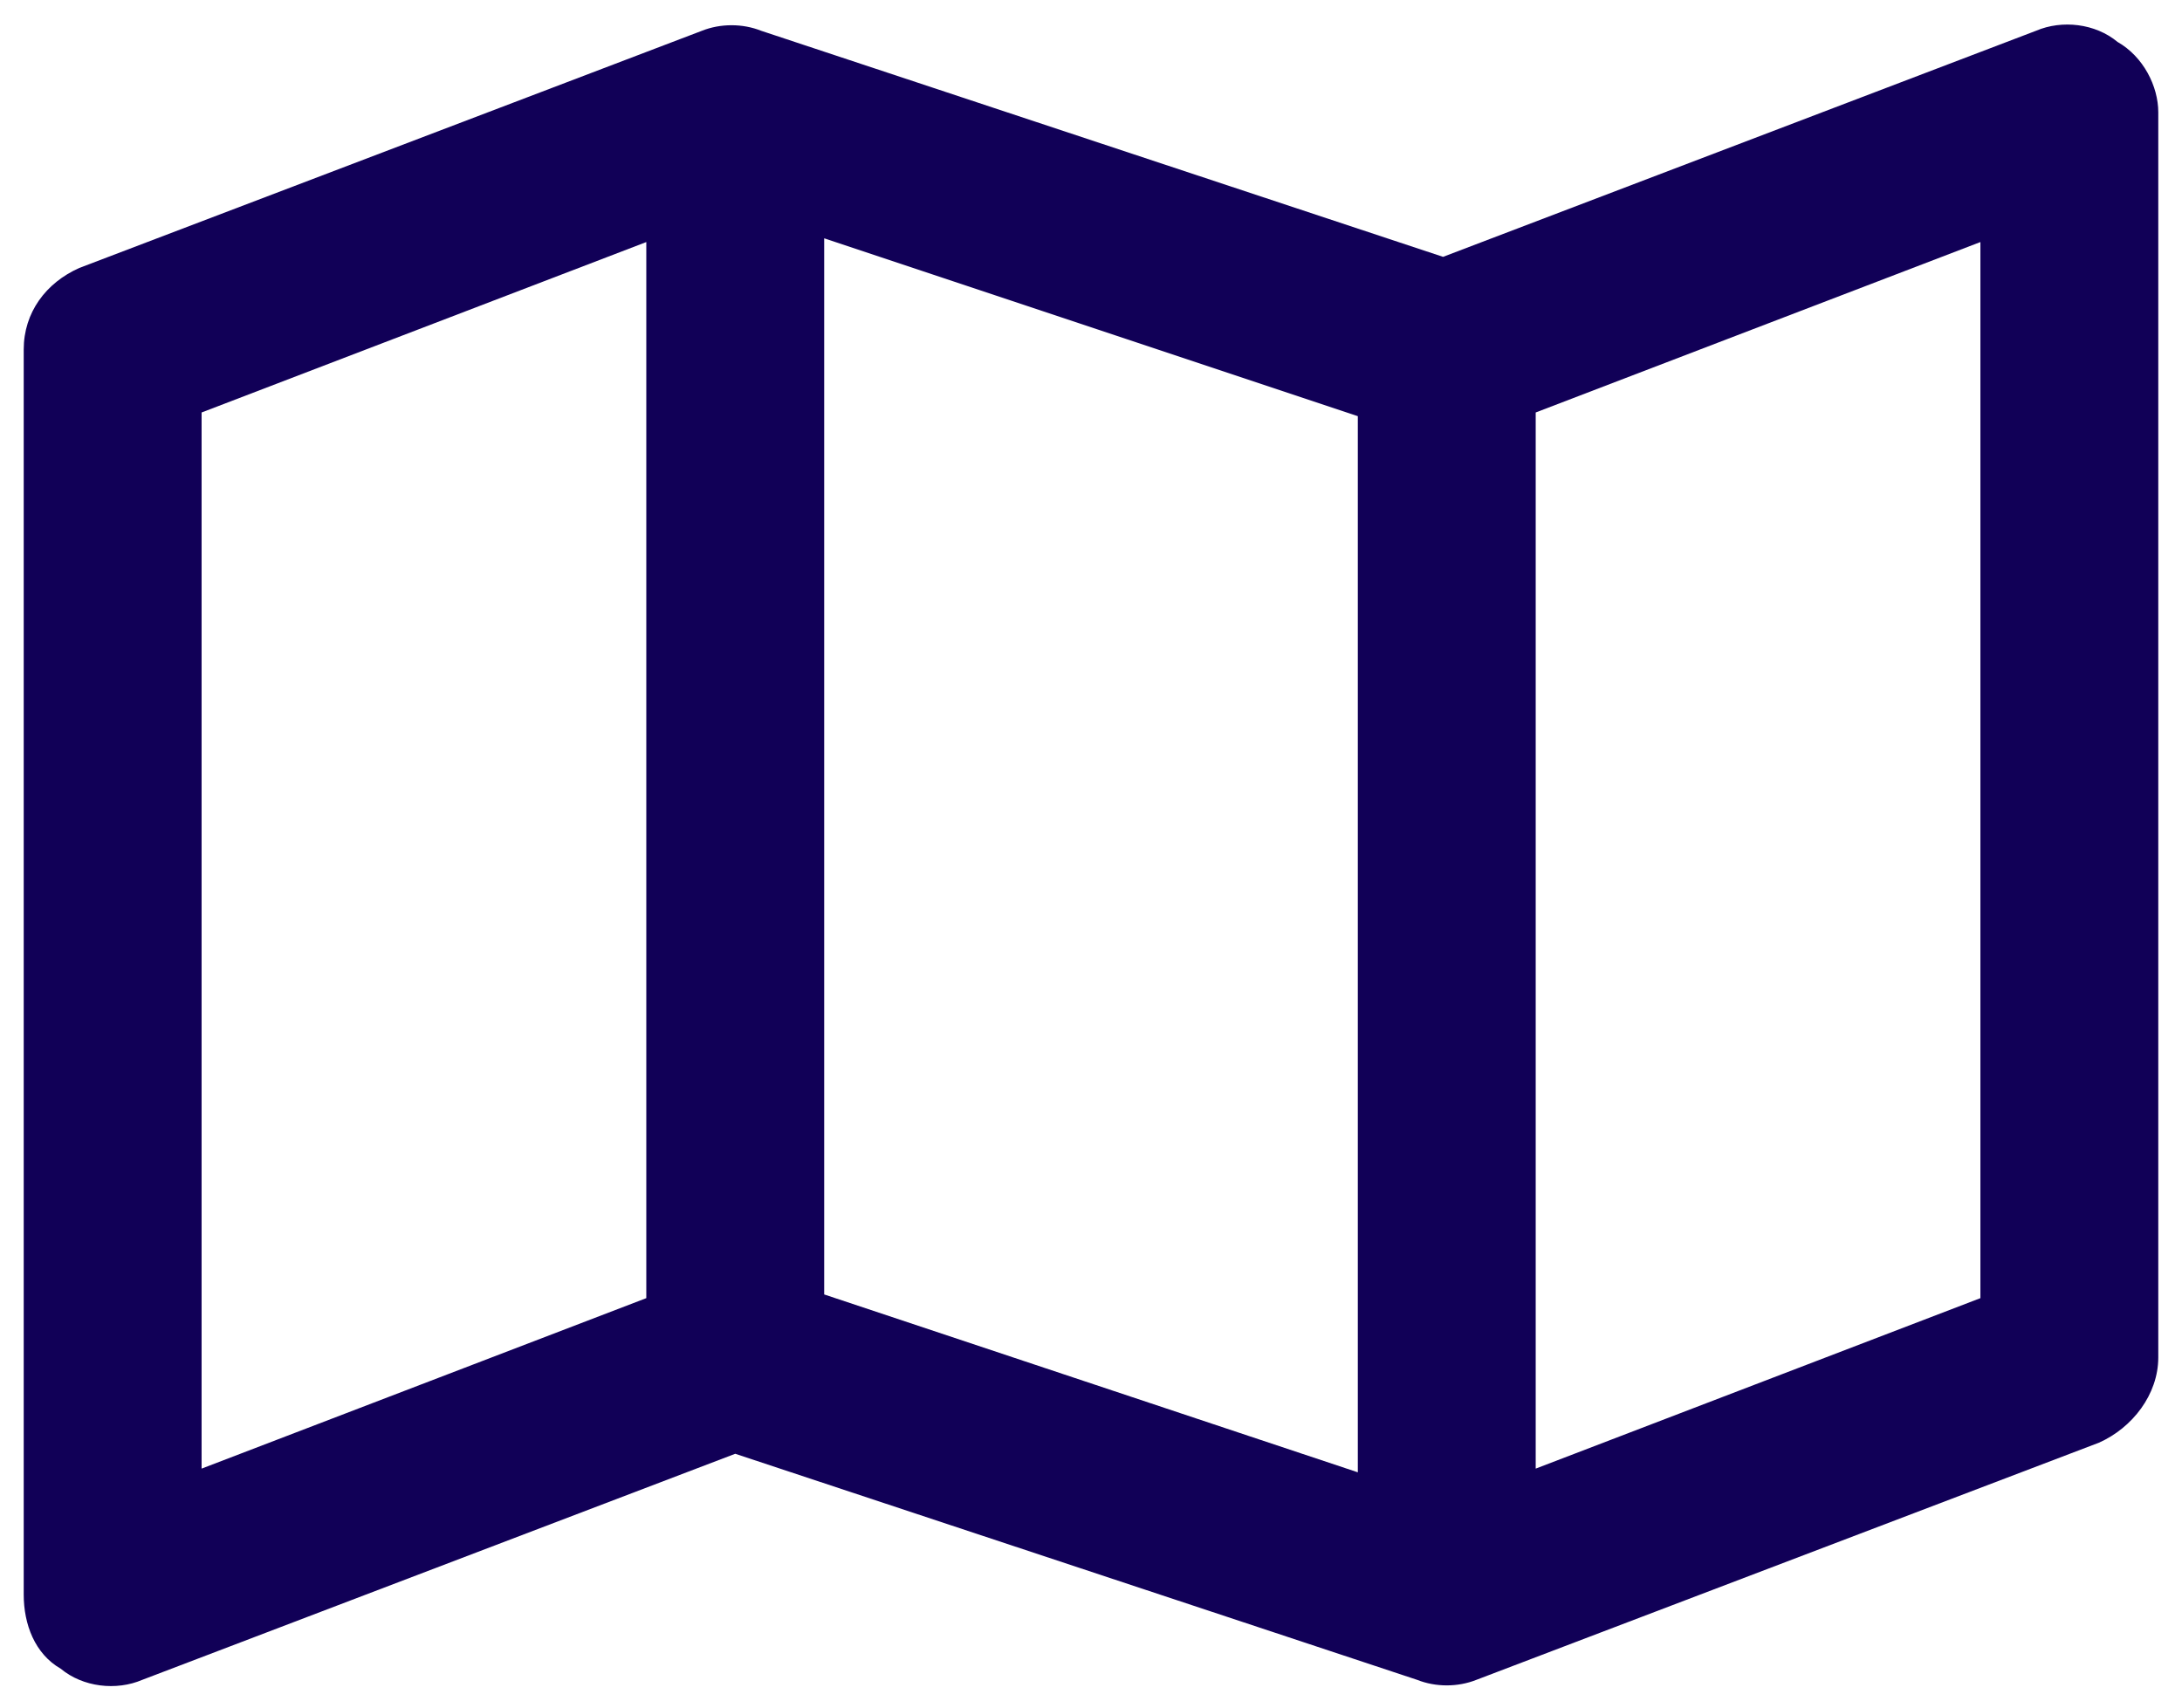
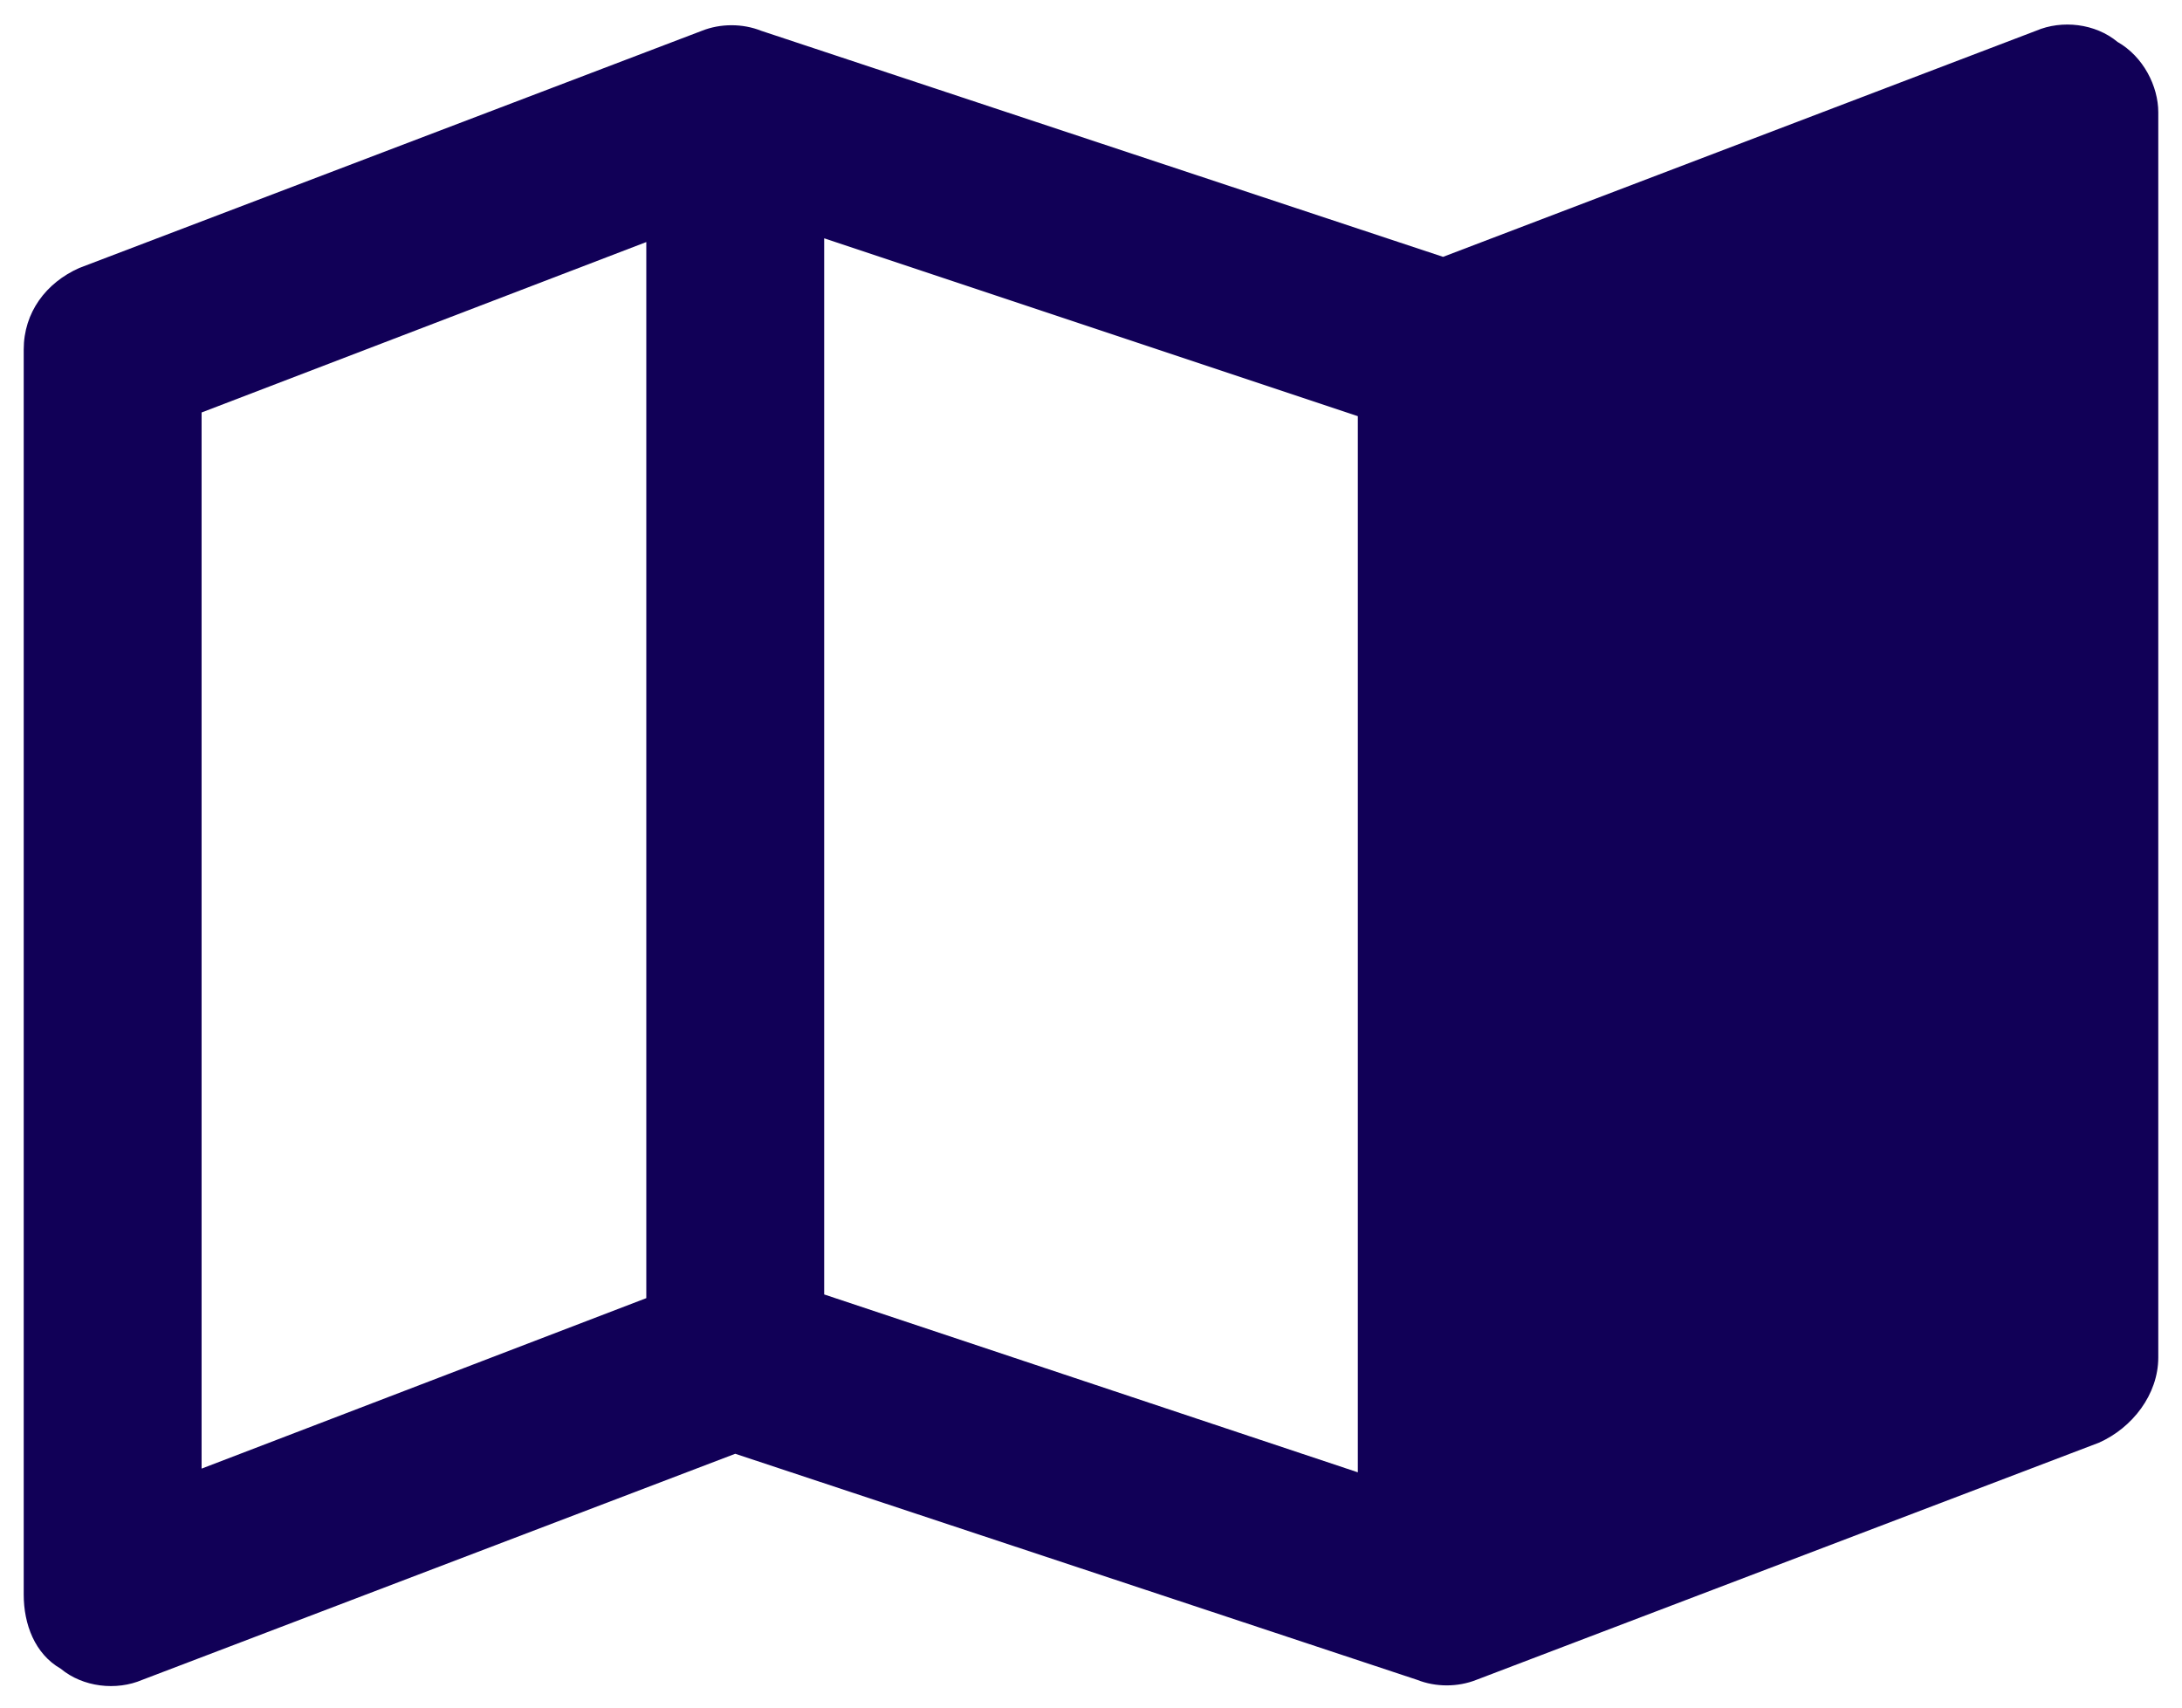
<svg xmlns="http://www.w3.org/2000/svg" width="46" height="36" viewBox="0 0 46 36" fill="none">
-   <path d="M44.641 0.884C45.188 1.196 45.5 1.821 45.5 2.368V28.618C45.5 29.399 44.953 30.102 44.25 30.415L31.125 35.415C30.734 35.571 30.266 35.571 29.875 35.415L15.5 30.649L3 35.415C2.453 35.649 1.75 35.571 1.281 35.181C0.734 34.868 0.5 34.243 0.5 33.618V7.368C0.5 6.587 0.969 5.962 1.672 5.649L14.797 0.649C15.188 0.493 15.656 0.493 16.047 0.649L30.422 5.415L42.922 0.649C43.469 0.415 44.172 0.493 44.641 0.884ZM4.25 8.696V30.962L13.625 27.368V5.103L4.25 8.696ZM28.625 31.04V8.774L17.375 5.024V27.29L28.625 31.04ZM32.375 30.962L41.75 27.368V5.103L32.375 8.696V30.962Z" fill="#110057" />
+   <path d="M44.641 0.884C45.188 1.196 45.5 1.821 45.5 2.368V28.618C45.5 29.399 44.953 30.102 44.25 30.415L31.125 35.415C30.734 35.571 30.266 35.571 29.875 35.415L15.5 30.649L3 35.415C2.453 35.649 1.75 35.571 1.281 35.181C0.734 34.868 0.5 34.243 0.5 33.618V7.368C0.5 6.587 0.969 5.962 1.672 5.649L14.797 0.649C15.188 0.493 15.656 0.493 16.047 0.649L30.422 5.415L42.922 0.649C43.469 0.415 44.172 0.493 44.641 0.884ZM4.25 8.696V30.962L13.625 27.368V5.103L4.25 8.696ZM28.625 31.04V8.774L17.375 5.024V27.29L28.625 31.04ZM32.375 30.962V5.103L32.375 8.696V30.962Z" fill="#110057" />
</svg>